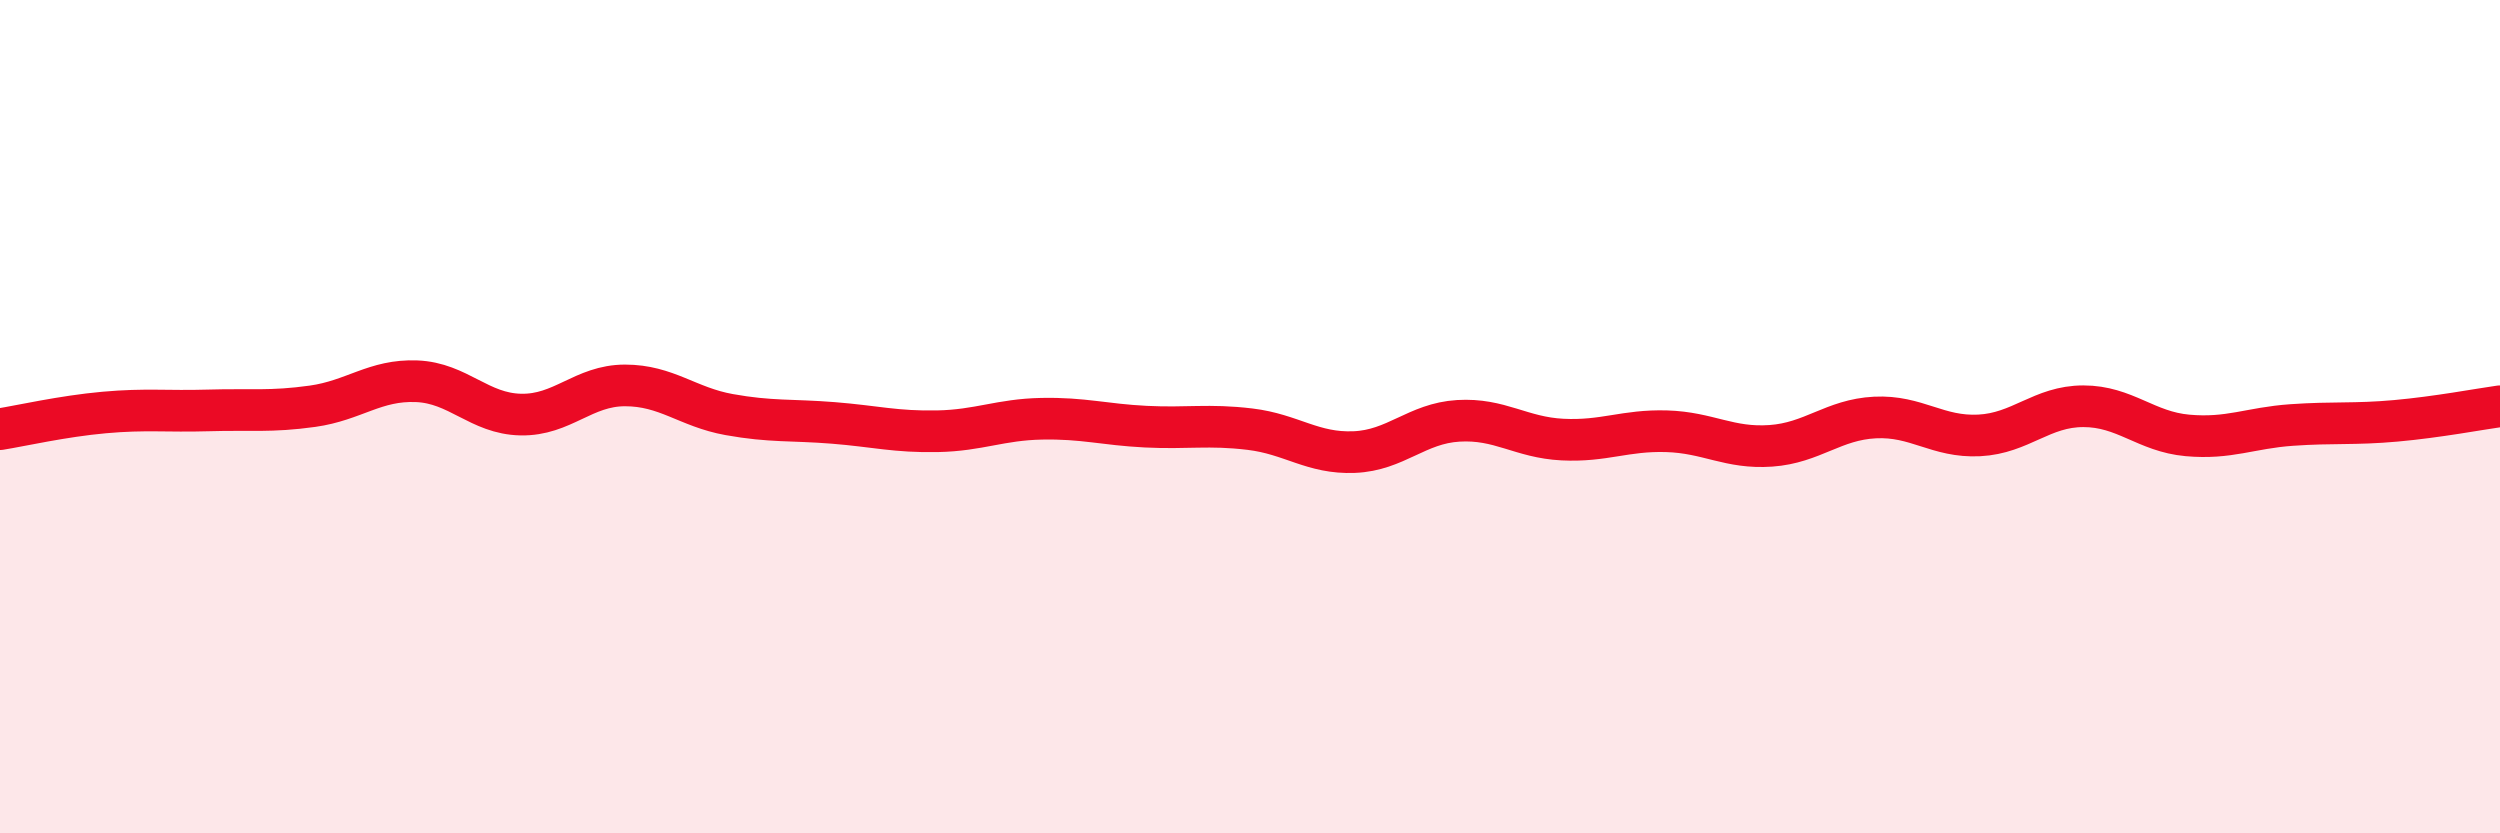
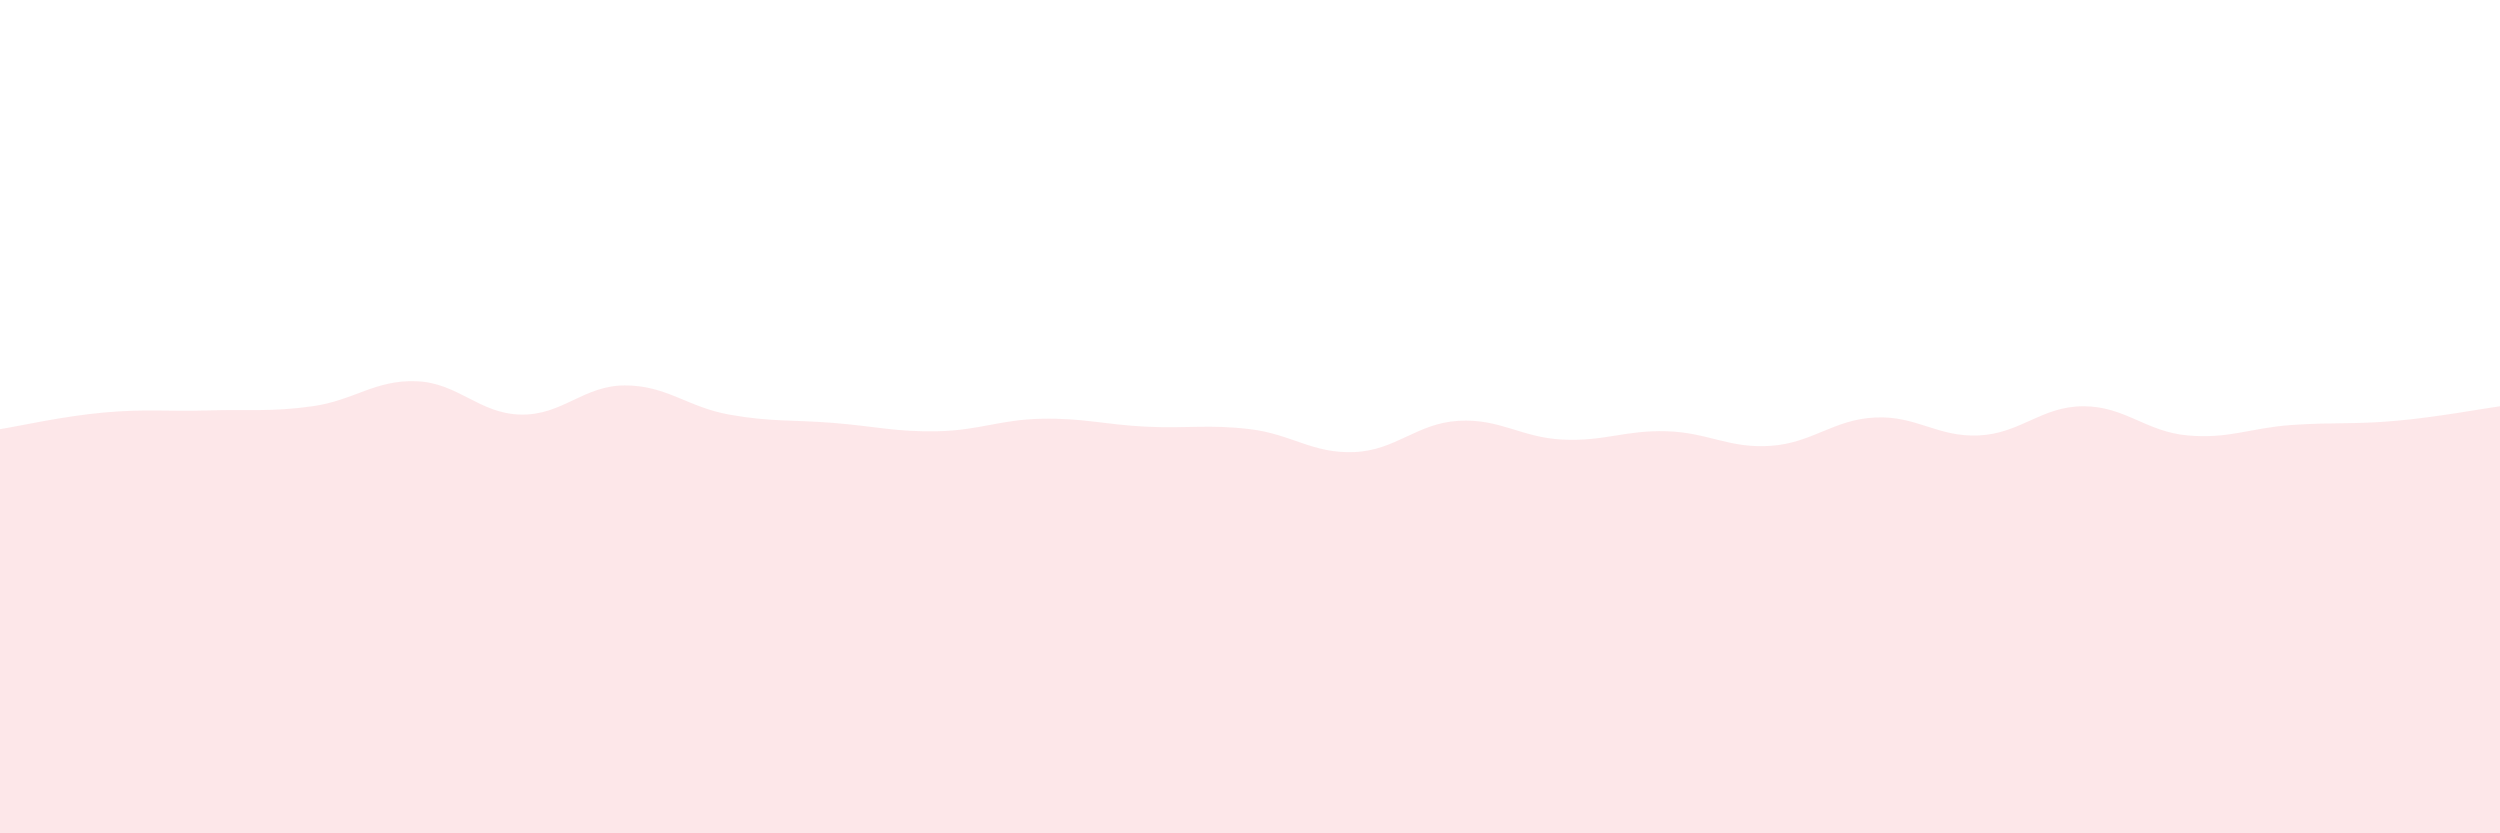
<svg xmlns="http://www.w3.org/2000/svg" width="60" height="20" viewBox="0 0 60 20">
  <path d="M 0,10.3 C 0.5,10.22 1.5,9.99 2.5,9.9 C 3.5,9.81 4,9.88 5,9.85 C 6,9.82 6.5,9.89 7.5,9.75 C 8.5,9.61 9,9.11 10,9.15 C 11,9.19 11.5,9.93 12.5,9.95 C 13.5,9.97 14,9.25 15,9.25 C 16,9.25 16.5,9.77 17.5,9.95 C 18.5,10.13 19,10.07 20,10.15 C 21,10.23 21.5,10.37 22.5,10.35 C 23.5,10.33 24,10.07 25,10.05 C 26,10.03 26.5,10.19 27.5,10.24 C 28.5,10.29 29,10.18 30,10.3 C 31,10.42 31.5,10.89 32.5,10.85 C 33.5,10.81 34,10.16 35,10.1 C 36,10.04 36.5,10.5 37.5,10.55 C 38.5,10.6 39,10.32 40,10.35 C 41,10.38 41.5,10.77 42.5,10.7 C 43.5,10.63 44,10.07 45,10.02 C 46,9.97 46.5,10.5 47.5,10.45 C 48.5,10.4 49,9.75 50,9.75 C 51,9.75 51.5,10.36 52.5,10.45 C 53.5,10.54 54,10.27 55,10.2 C 56,10.13 56.5,10.19 57.5,10.1 C 58.5,10.01 59.5,9.82 60,9.75L60 20L0 20Z" fill="#EB0A25" opacity="0.1" stroke-linecap="round" stroke-linejoin="round" />
-   <path d="M 0,10.3 C 0.5,10.22 1.5,9.99 2.5,9.9 C 3.5,9.81 4,9.88 5,9.85 C 6,9.82 6.5,9.89 7.5,9.75 C 8.5,9.61 9,9.11 10,9.15 C 11,9.19 11.5,9.93 12.5,9.95 C 13.5,9.97 14,9.25 15,9.25 C 16,9.25 16.5,9.77 17.5,9.95 C 18.5,10.13 19,10.07 20,10.15 C 21,10.23 21.5,10.37 22.5,10.35 C 23.5,10.33 24,10.07 25,10.05 C 26,10.03 26.5,10.19 27.5,10.24 C 28.5,10.29 29,10.18 30,10.3 C 31,10.42 31.5,10.89 32.5,10.85 C 33.5,10.81 34,10.16 35,10.1 C 36,10.04 36.5,10.5 37.5,10.55 C 38.5,10.6 39,10.32 40,10.35 C 41,10.38 41.5,10.77 42.5,10.7 C 43.5,10.63 44,10.07 45,10.02 C 46,9.97 46.5,10.5 47.5,10.45 C 48.5,10.4 49,9.75 50,9.75 C 51,9.75 51.5,10.36 52.5,10.45 C 53.5,10.54 54,10.27 55,10.2 C 56,10.13 56.5,10.19 57.5,10.1 C 58.5,10.01 59.5,9.82 60,9.75" stroke="#EB0A25" stroke-width="1" fill="none" stroke-linecap="round" stroke-linejoin="round" />
</svg>